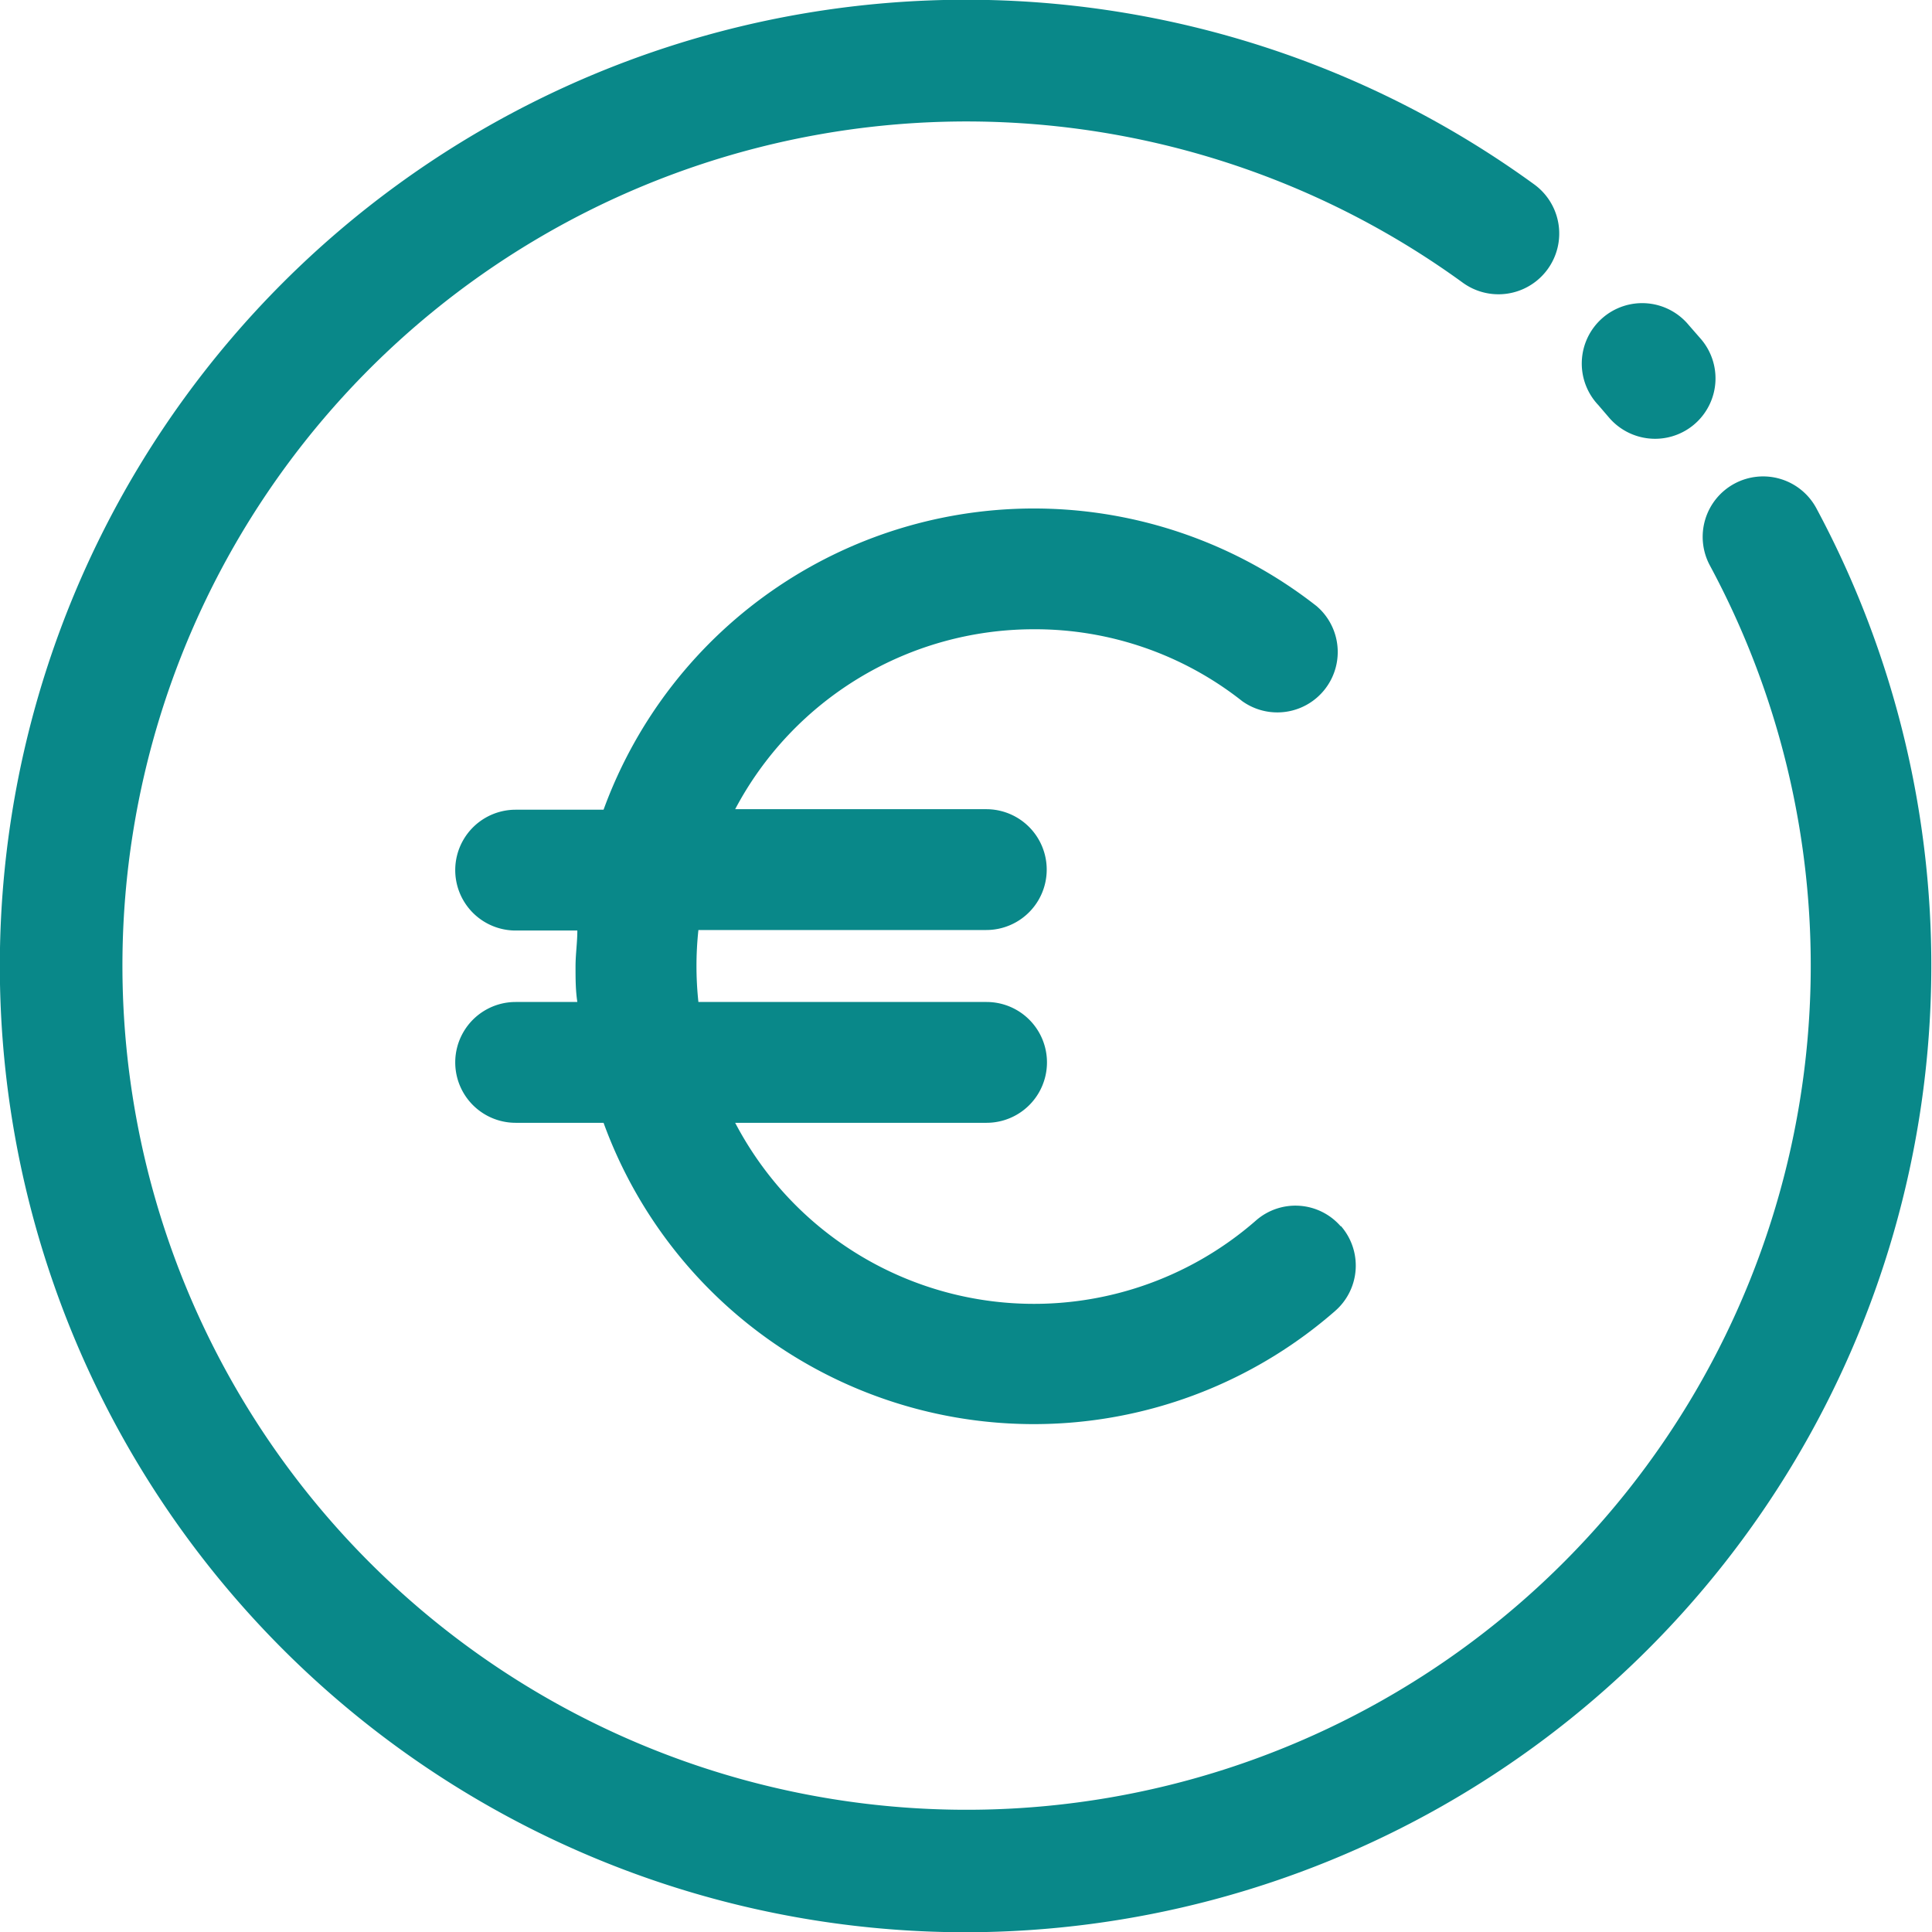
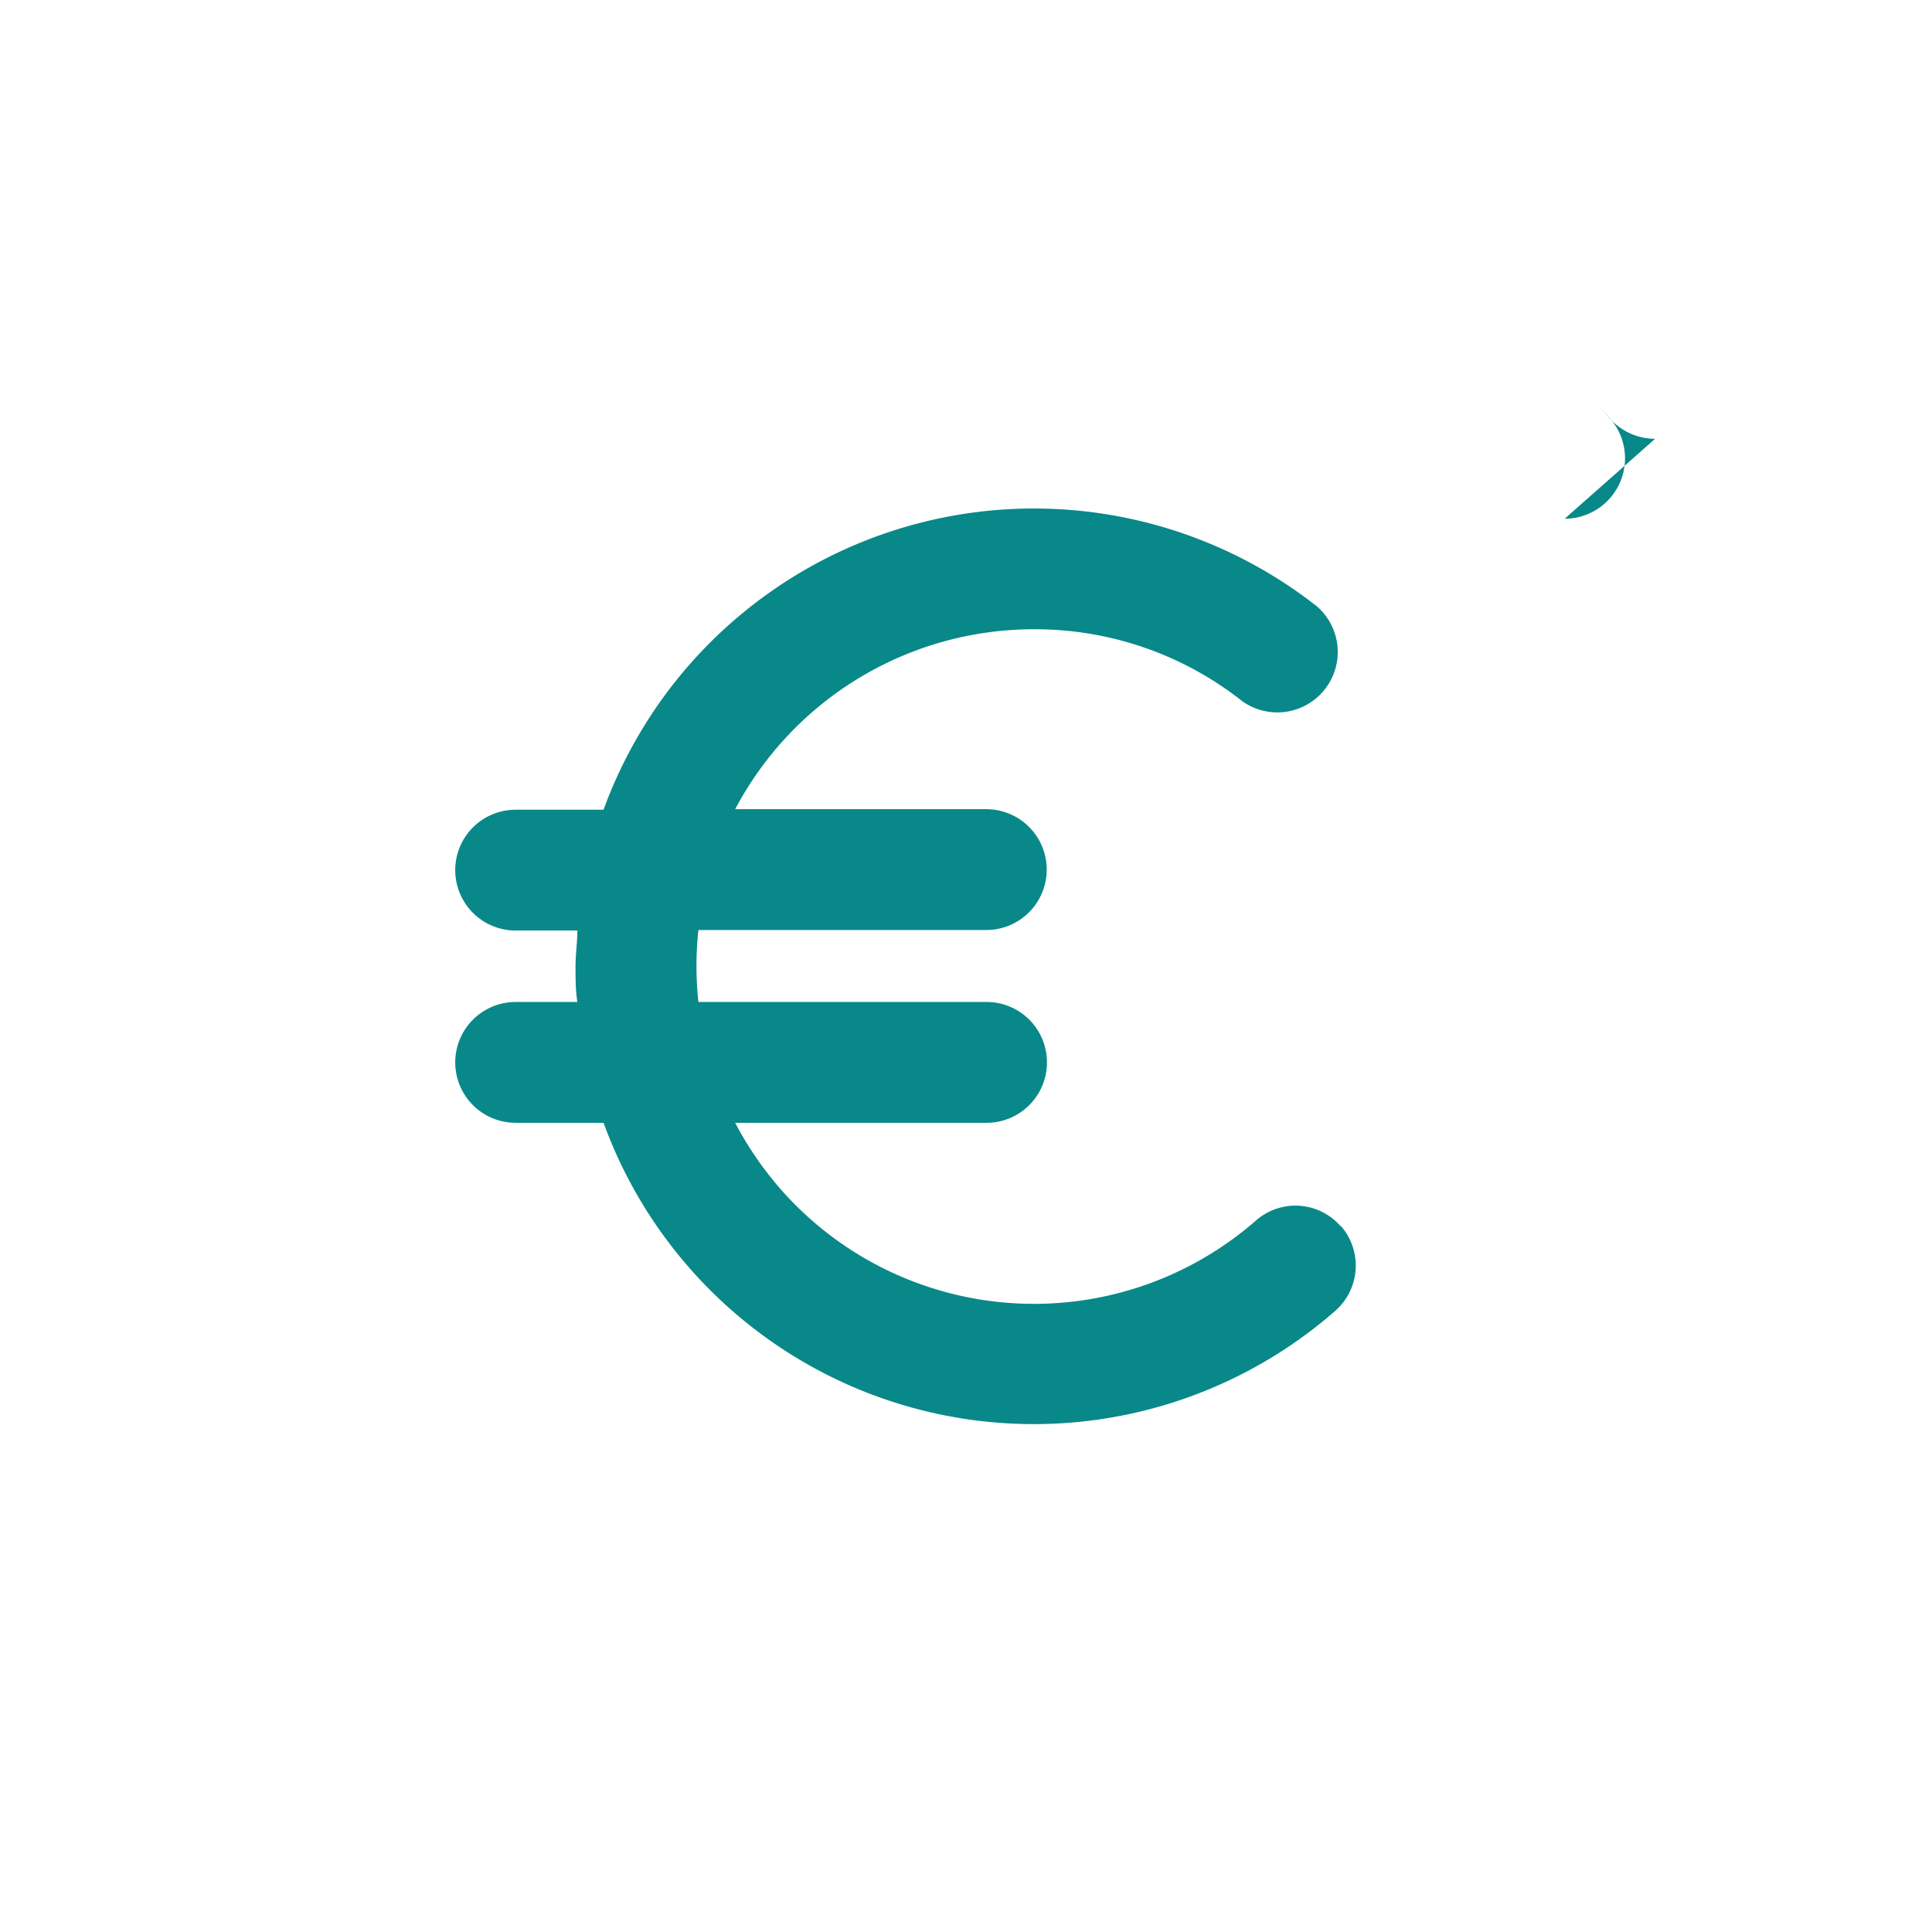
<svg xmlns="http://www.w3.org/2000/svg" viewBox="0 0 75.16 75.17">
  <defs>
    <style>.cls-1{fill:#098889;}</style>
  </defs>
  <g id="Ebene_2" data-name="Ebene 2">
    <g id="Ebene_1-2" data-name="Ebene 1">
      <g id="euro-sign">
        <path id="Pfad_53" data-name="Pfad 53" class="cls-1" d="M52.16,47.71a2.33,2.33,0,0,0-3.31-.22,13.12,13.12,0,0,1-18.51-1.26,13.37,13.37,0,0,1-1.74-2.55h9.78a2.35,2.35,0,1,0,0-4.7H27.17a13.1,13.1,0,0,1,0-2.8H38.37a2.35,2.35,0,1,0,0-4.7H28.6a13.14,13.14,0,0,1,11.62-7,13,13,0,0,1,8.11,2.8,2.35,2.35,0,0,0,3-3.6l-.11-.1A17.82,17.82,0,0,0,23.48,31.5H20.06a2.35,2.35,0,1,0,0,4.7h2.4c0,.47-.07.92-.07,1.4s0,.92.07,1.38h-2.4a2.35,2.35,0,1,0,0,4.7h3.42A17.81,17.81,0,0,0,51.94,51a2.34,2.34,0,0,0,.22-3.31h0Z" />
-         <path id="Pfad_54" data-name="Pfad 54" class="cls-1" d="M37.58,75.17a37.59,37.59,0,1,1,22.1-68A2.35,2.35,0,1,1,56.91,11h0a32.84,32.84,0,1,0,9.61,11,2.35,2.35,0,0,1,4.14-2.23A37.61,37.61,0,0,1,37.58,75.17Z" />
-         <path id="Pfad_55" data-name="Pfad 55" class="cls-1" d="M64.39,17.07a2.36,2.36,0,0,1-1.79-.82l-.42-.49a2.35,2.35,0,1,1,3.52-3.11h0l.48.55a2.35,2.35,0,0,1-1.79,3.87Z" />
+         <path id="Pfad_55" data-name="Pfad 55" class="cls-1" d="M64.39,17.07a2.36,2.36,0,0,1-1.79-.82l-.42-.49h0l.48.55a2.35,2.35,0,0,1-1.79,3.87Z" />
      </g>
    </g>
  </g>
</svg>